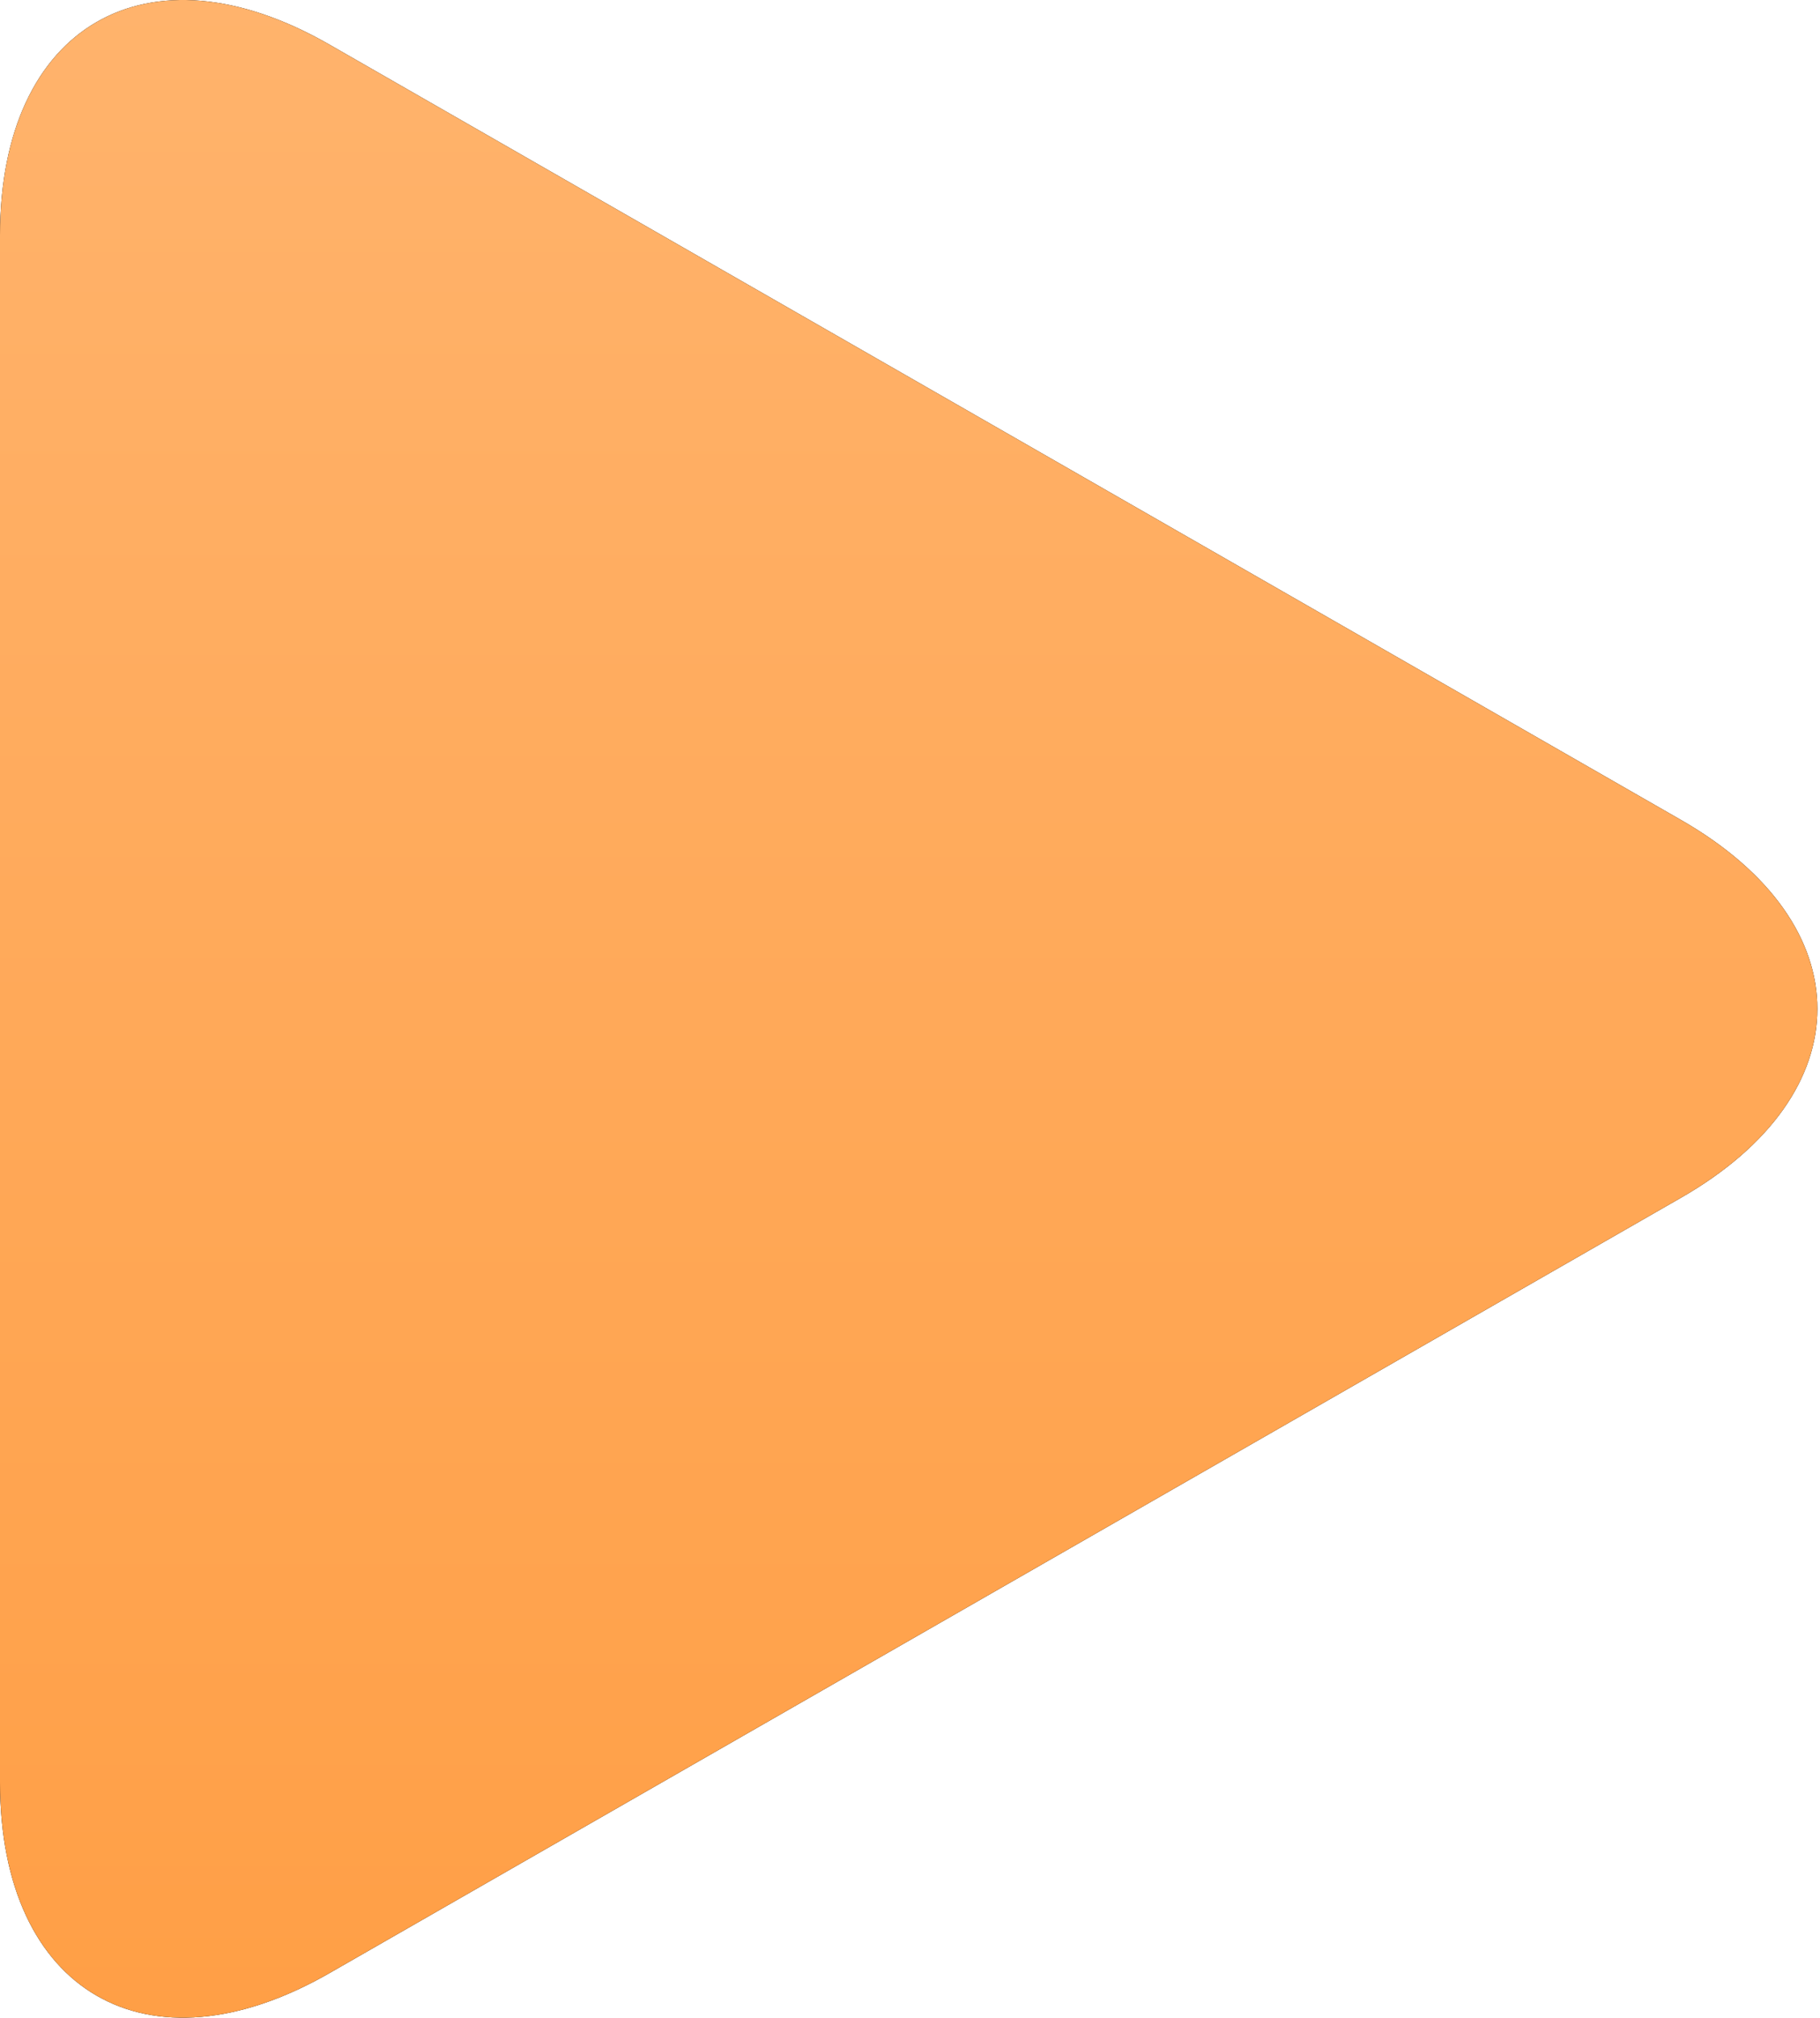
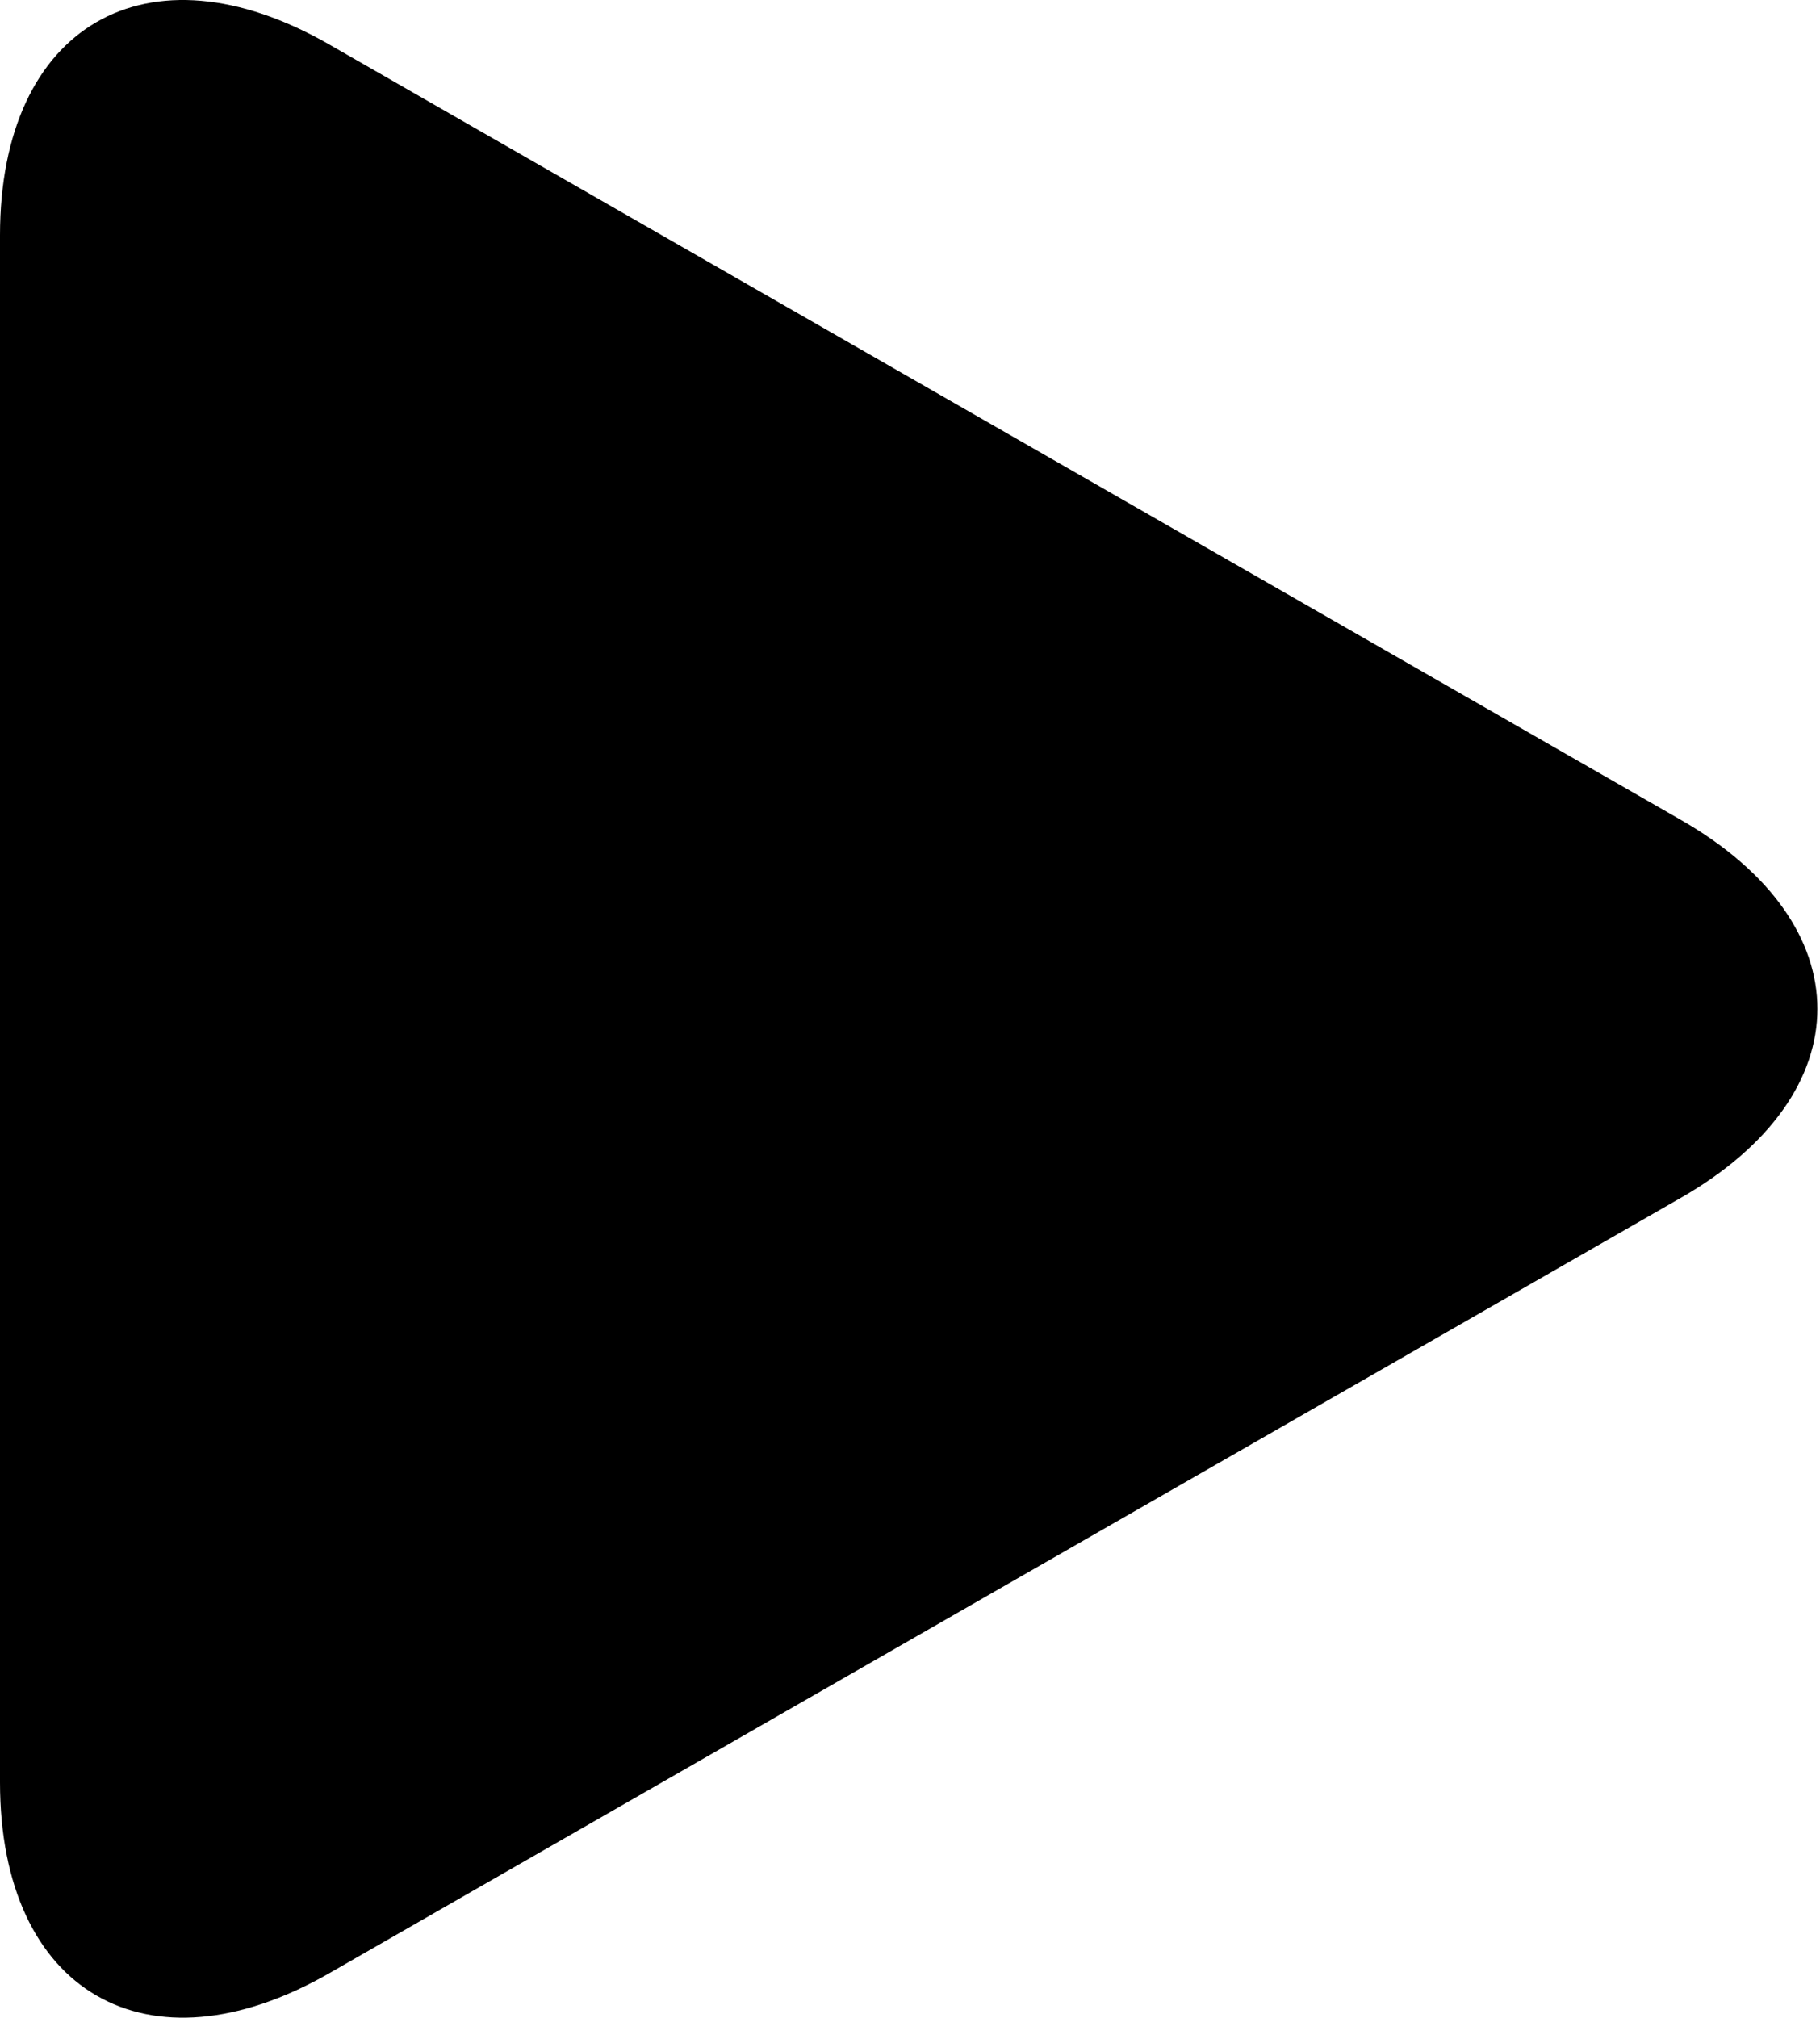
<svg xmlns="http://www.w3.org/2000/svg" width="462" height="512" viewBox="0 0 462 512" fill="none">
  <path d="M83.583 11.289C37.423 -15.189 0 6.502 0 59.699V452.264C0 505.513 37.423 527.176 83.583 500.723L426.705 303.945C472.88 277.458 472.88 234.545 426.705 208.064L83.583 11.289Z" fill="black" />
-   <path d="M83.583 11.289C37.423 -15.189 0 6.502 0 59.699V452.264C0 505.513 37.423 527.176 83.583 500.723L426.705 303.945C472.88 277.458 472.88 234.545 426.705 208.064L83.583 11.289Z" fill="url(#paint0_linear_502_3)" />
  <defs>
    <linearGradient id="paint0_linear_502_3" x1="230.668" y1="0" x2="230.668" y2="512.001" gradientUnits="userSpaceOnUse">
      <stop stop-color="#FFB36C" />
      <stop offset="1" stop-color="#FF9F46" />
    </linearGradient>
  </defs>
</svg>